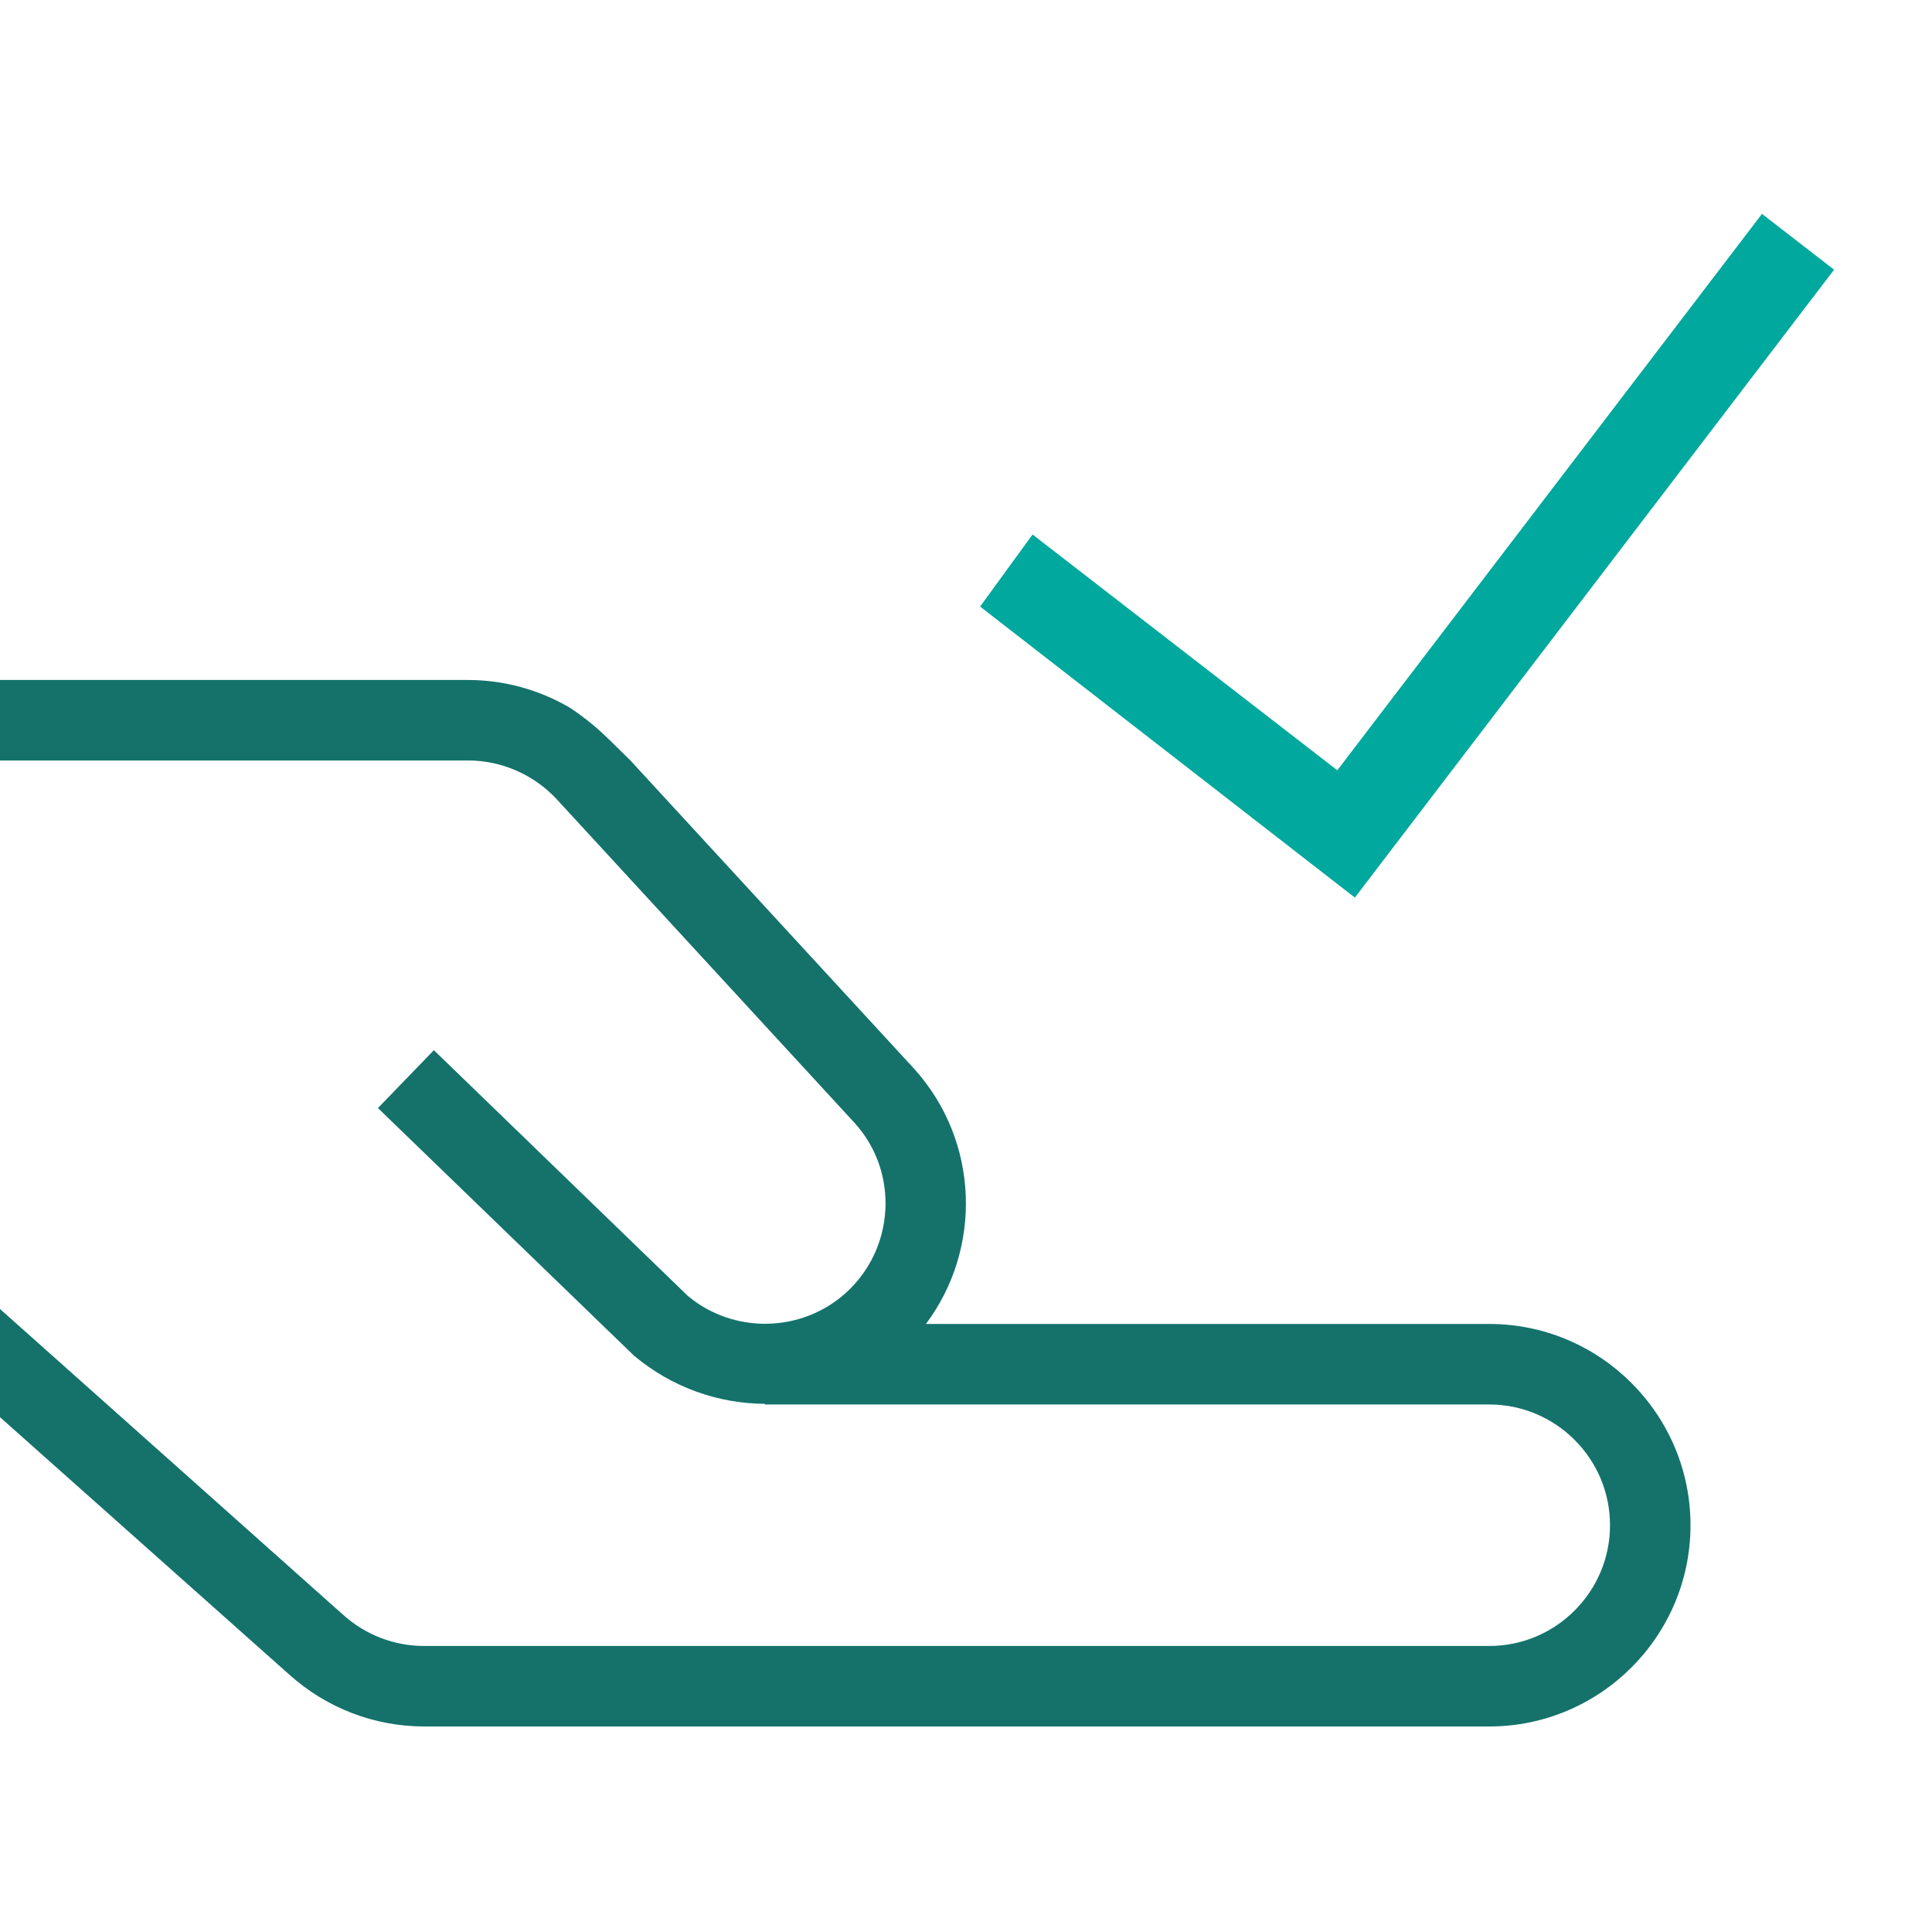
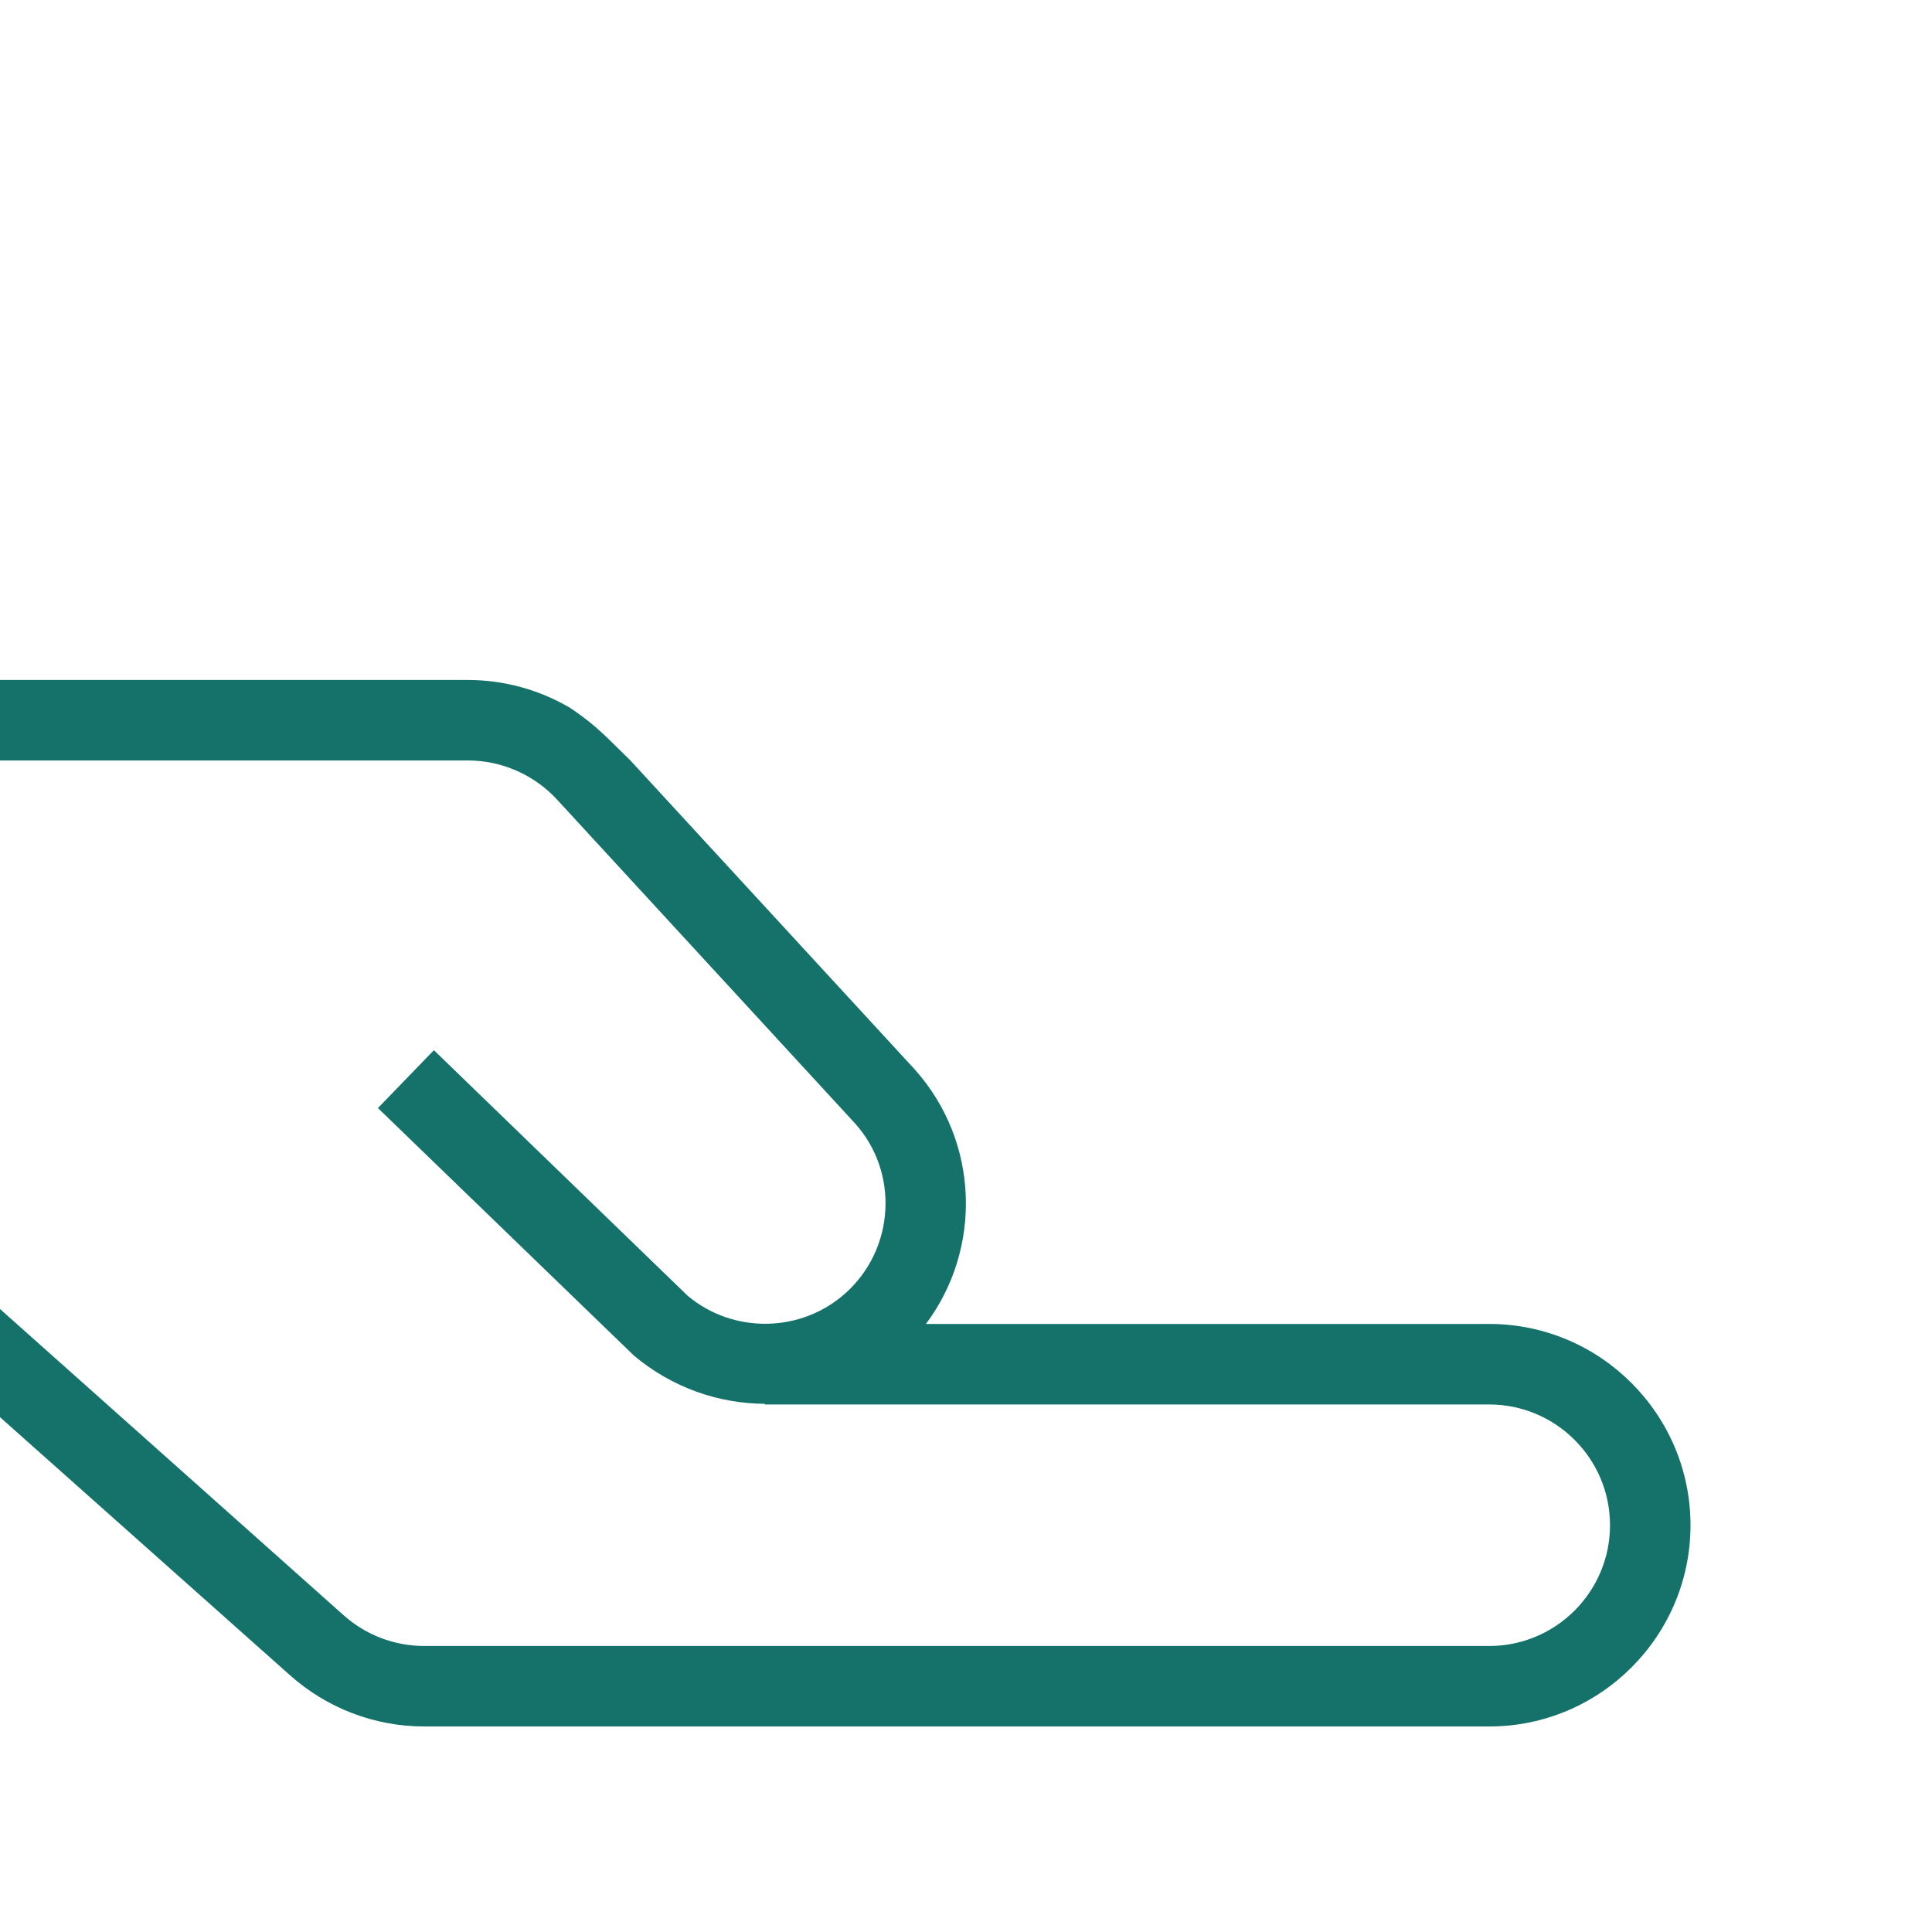
<svg xmlns="http://www.w3.org/2000/svg" width="47" height="47" viewBox="0 0 47 47" fill="none">
  <path d="M11.386 16.542C12.261 16.542 13.113 16.779 13.857 17.213C14.523 17.654 14.791 17.974 15.336 18.5L22.253 26.016C23.831 27.779 23.894 30.381 22.525 32.208L36.229 32.208C38.928 32.208 41.125 34.406 41.125 37.104C41.125 39.803 38.928 42 36.229 42L10.319 42C9.108 42 7.941 41.551 7.036 40.737L3.28881e-07 34.476L4.43929e-07 31.844L8.348 39.284C8.891 39.773 9.592 40.042 10.319 40.042L36.229 40.042C37.849 40.042 39.167 38.724 39.167 37.104C39.167 35.485 37.849 34.167 36.229 34.167L18.606 34.167L18.606 34.151C17.48 34.145 16.348 33.757 15.42 32.976L9.194 26.956L10.555 25.548L16.73 31.523C17.838 32.453 19.489 32.428 20.568 31.46C21.771 30.381 21.873 28.525 20.803 27.332L13.548 19.448C12.993 18.847 12.204 18.5 11.386 18.5L1.02722e-06 18.5L1.11282e-06 16.542L11.386 16.542Z" fill="#14726B" />
-   <path d="M32.96 21.836L44.618 6.561L42.864 5.203L32.533 18.739L25.119 13.003L23.843 14.756L32.96 21.836Z" fill="#00A89D" />
</svg>